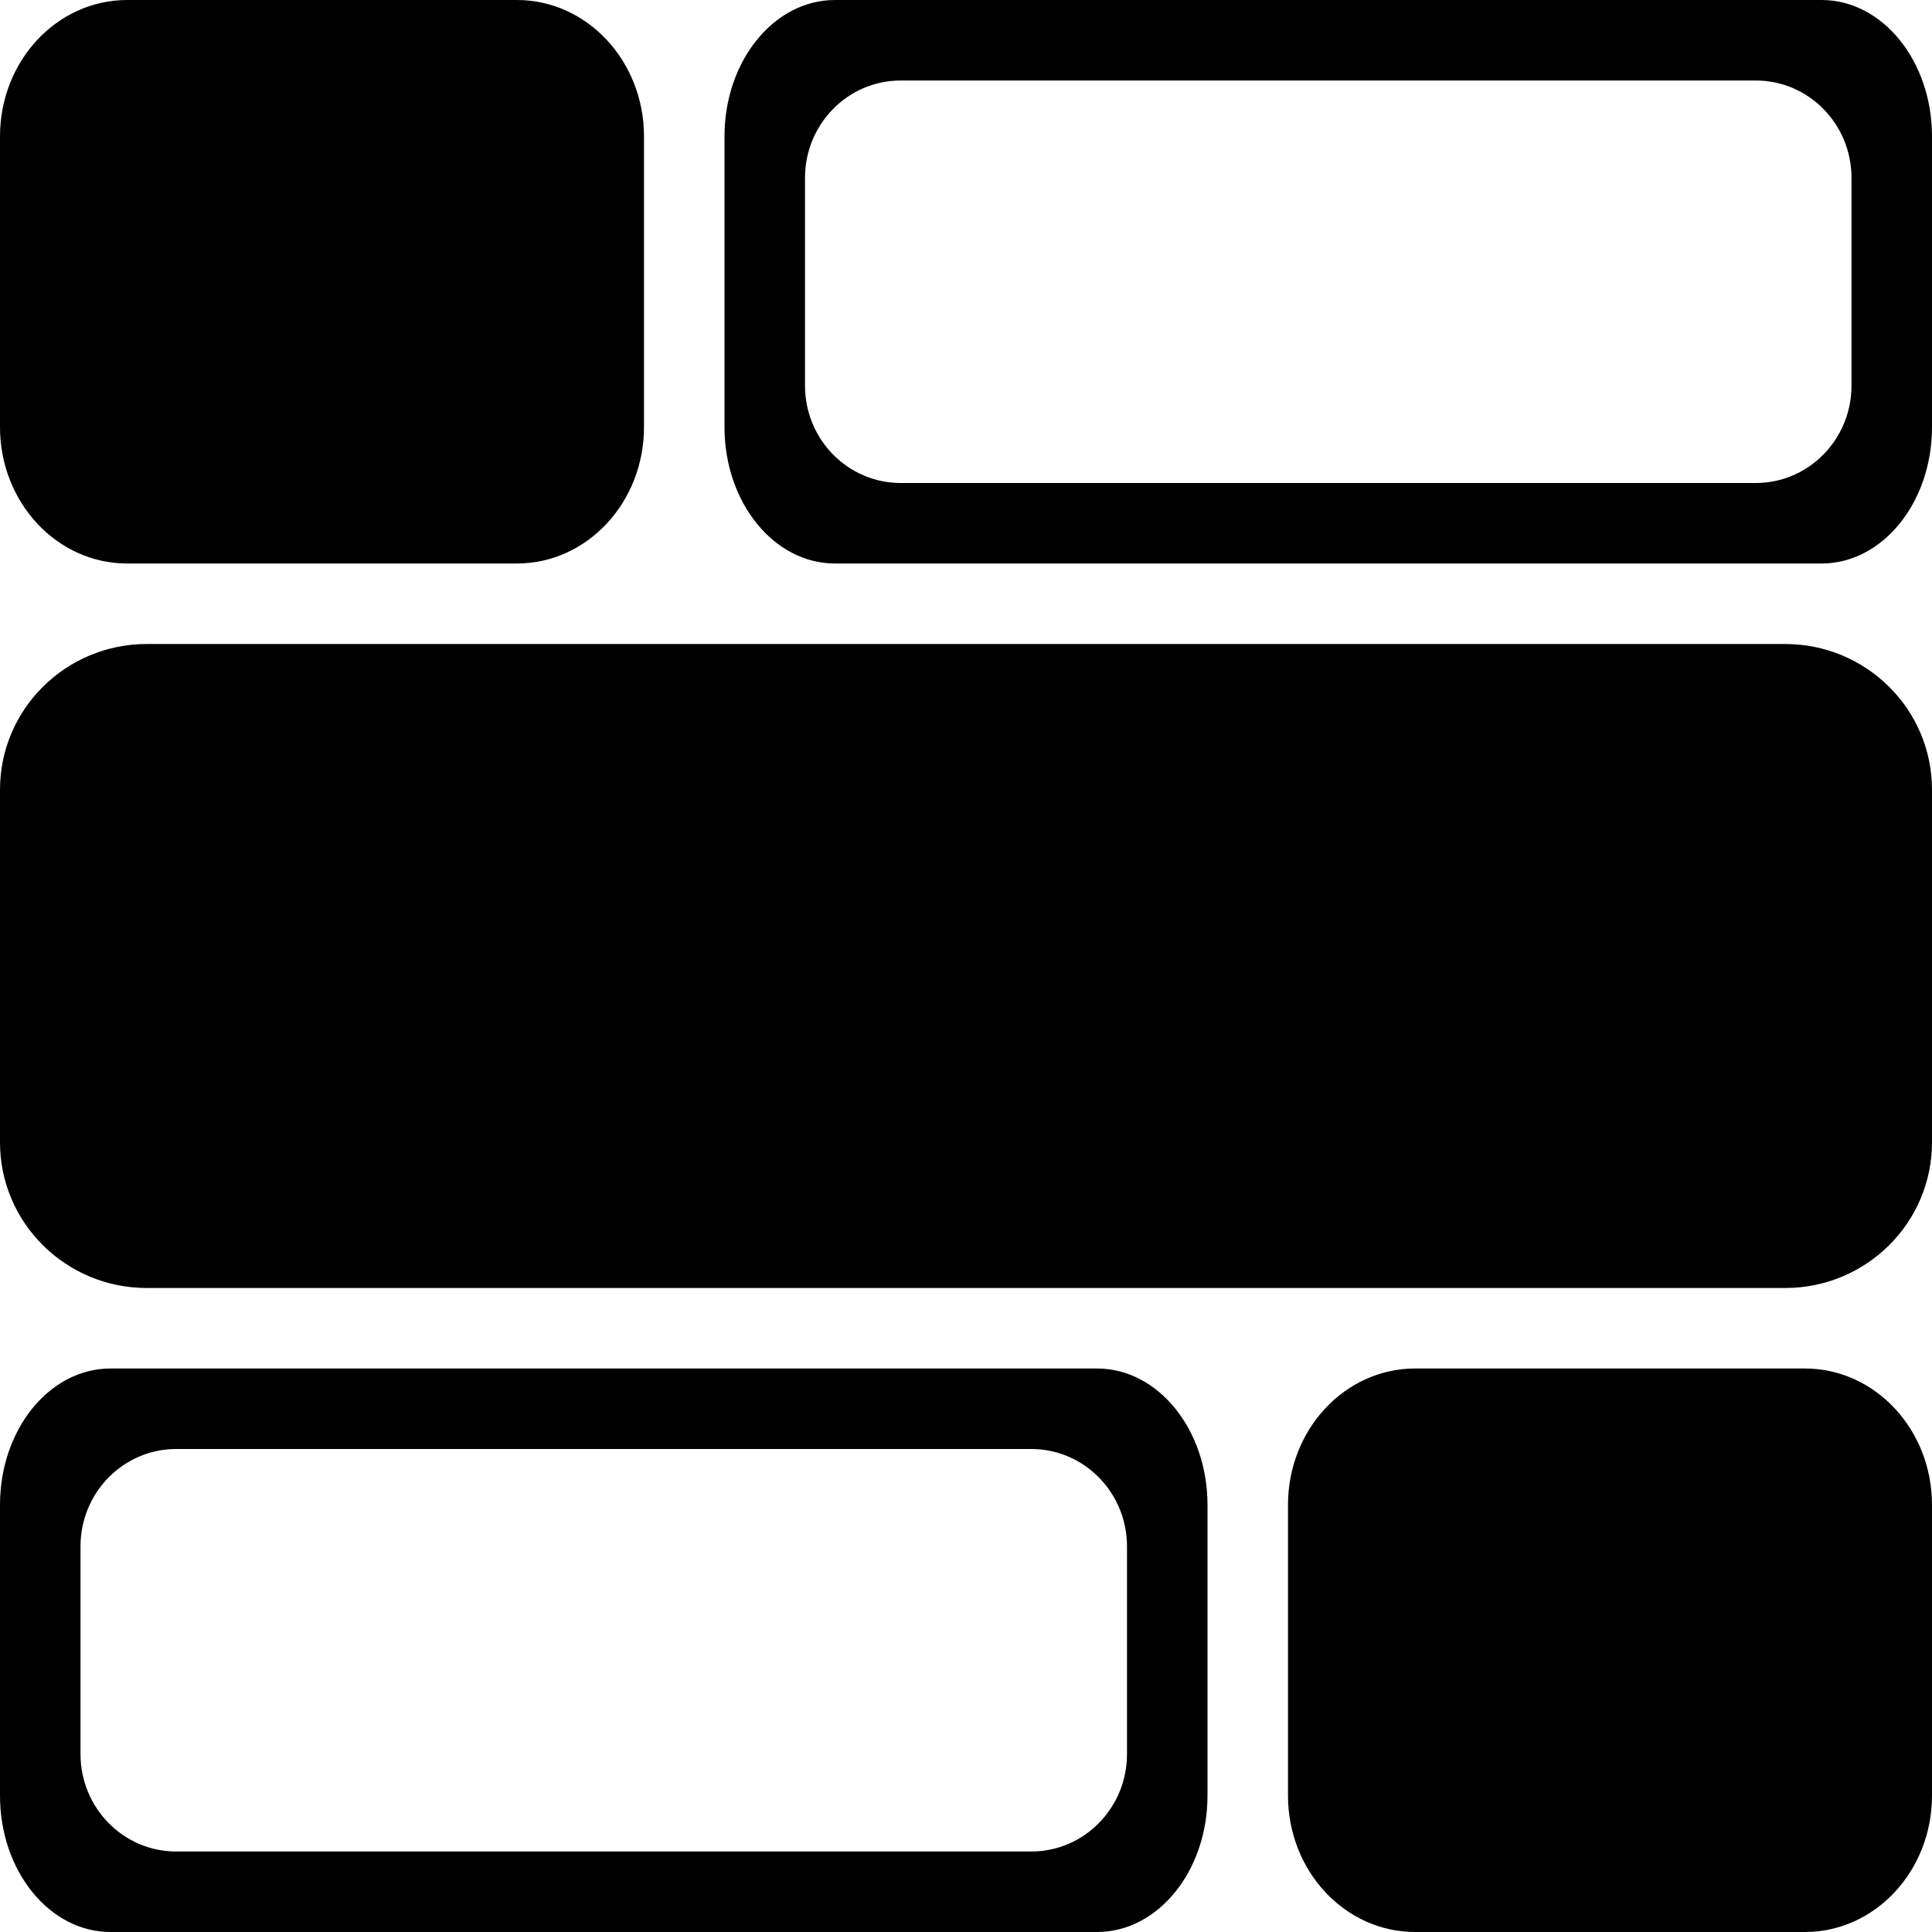
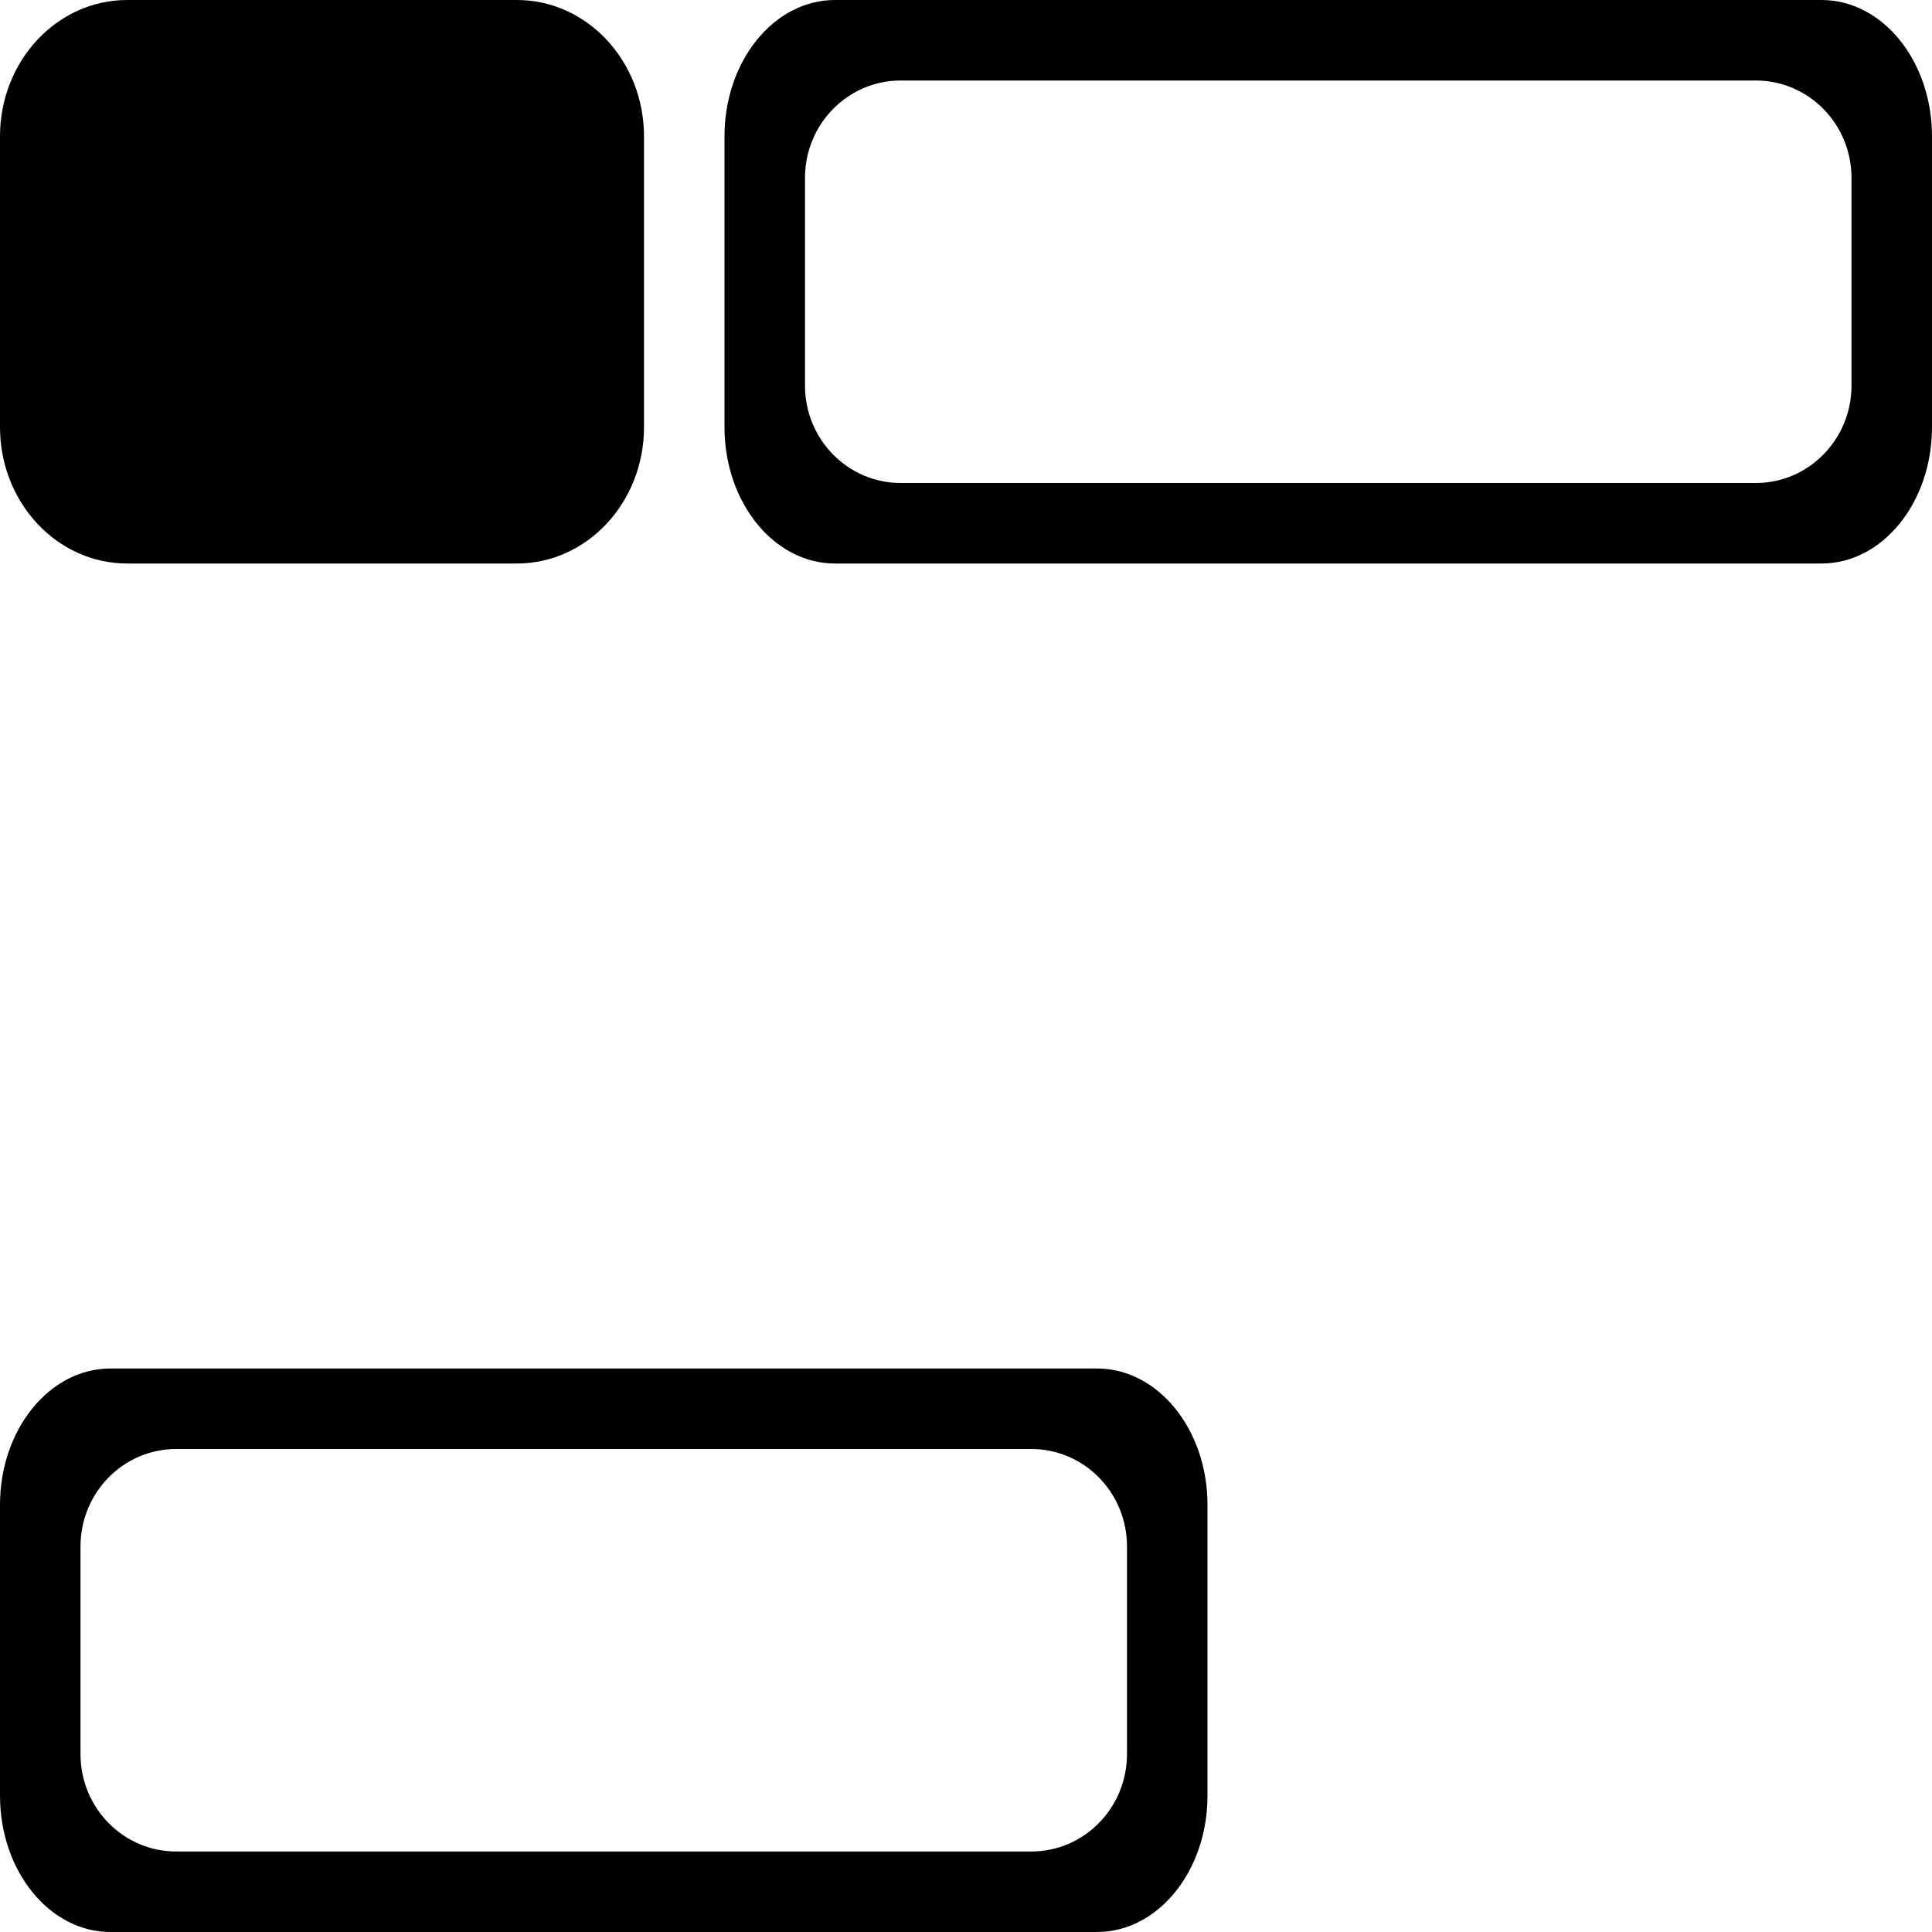
<svg xmlns="http://www.w3.org/2000/svg" aria-hidden="true" focusable="false" data-prefix="fab" data-icon="logo" role="img" viewBox="0 0 24 24" class="fill-white">
-   <path d="M22.176 8H1.824C0.817 8 0 8.81 0 9.81V14.191C0 15.19 0.817 16 1.824 16H22.176C23.183 16 24 15.19 24 14.191V9.81C24 8.81 23.183 8 22.176 8Z" />
  <path fill-rule="evenodd" clip-rule="evenodd" d="M10.372 0H22.628C23.386 0 24 0.758 24 1.694V5.306C24 6.242 23.386 7 22.628 7H10.372C9.614 7 9 6.242 9 5.306V1.694C9 0.758 9.614 0 10.372 0ZM11.189 1H21.811C22.468 1 23 1.542 23 2.21V4.79C23 5.458 22.468 6 21.811 6H11.189C10.532 6 10 5.458 10 4.79V2.21C10 1.542 10.532 1 11.189 1Z" />
  <path fill-rule="evenodd" clip-rule="evenodd" d="M1.372 17H13.628C14.386 17 15 17.758 15 18.694V22.306C15 23.242 14.386 24 13.628 24H1.372C0.614 24 0 23.242 0 22.306V18.694C0 17.758 0.614 17 1.372 17ZM2.189 18H12.811C13.468 18 14 18.542 14 19.21V21.79C14 22.458 13.468 23 12.811 23H2.189C1.532 23 1 22.458 1 21.79V19.21C1 18.542 1.532 18 2.189 18Z" />
-   <path d="M22.421 17H17.579C16.707 17 16 17.758 16 18.694V22.306C16 23.242 16.707 24 17.579 24H22.421C23.293 24 24 23.242 24 22.306V18.694C24 17.758 23.293 17 22.421 17Z" />
  <path d="M6.421 0H1.579C0.707 0 0 0.758 0 1.694V5.306C0 6.242 0.707 7 1.579 7H6.421C7.293 7 8 6.242 8 5.306V1.694C8 0.758 7.293 0 6.421 0Z" />
</svg>